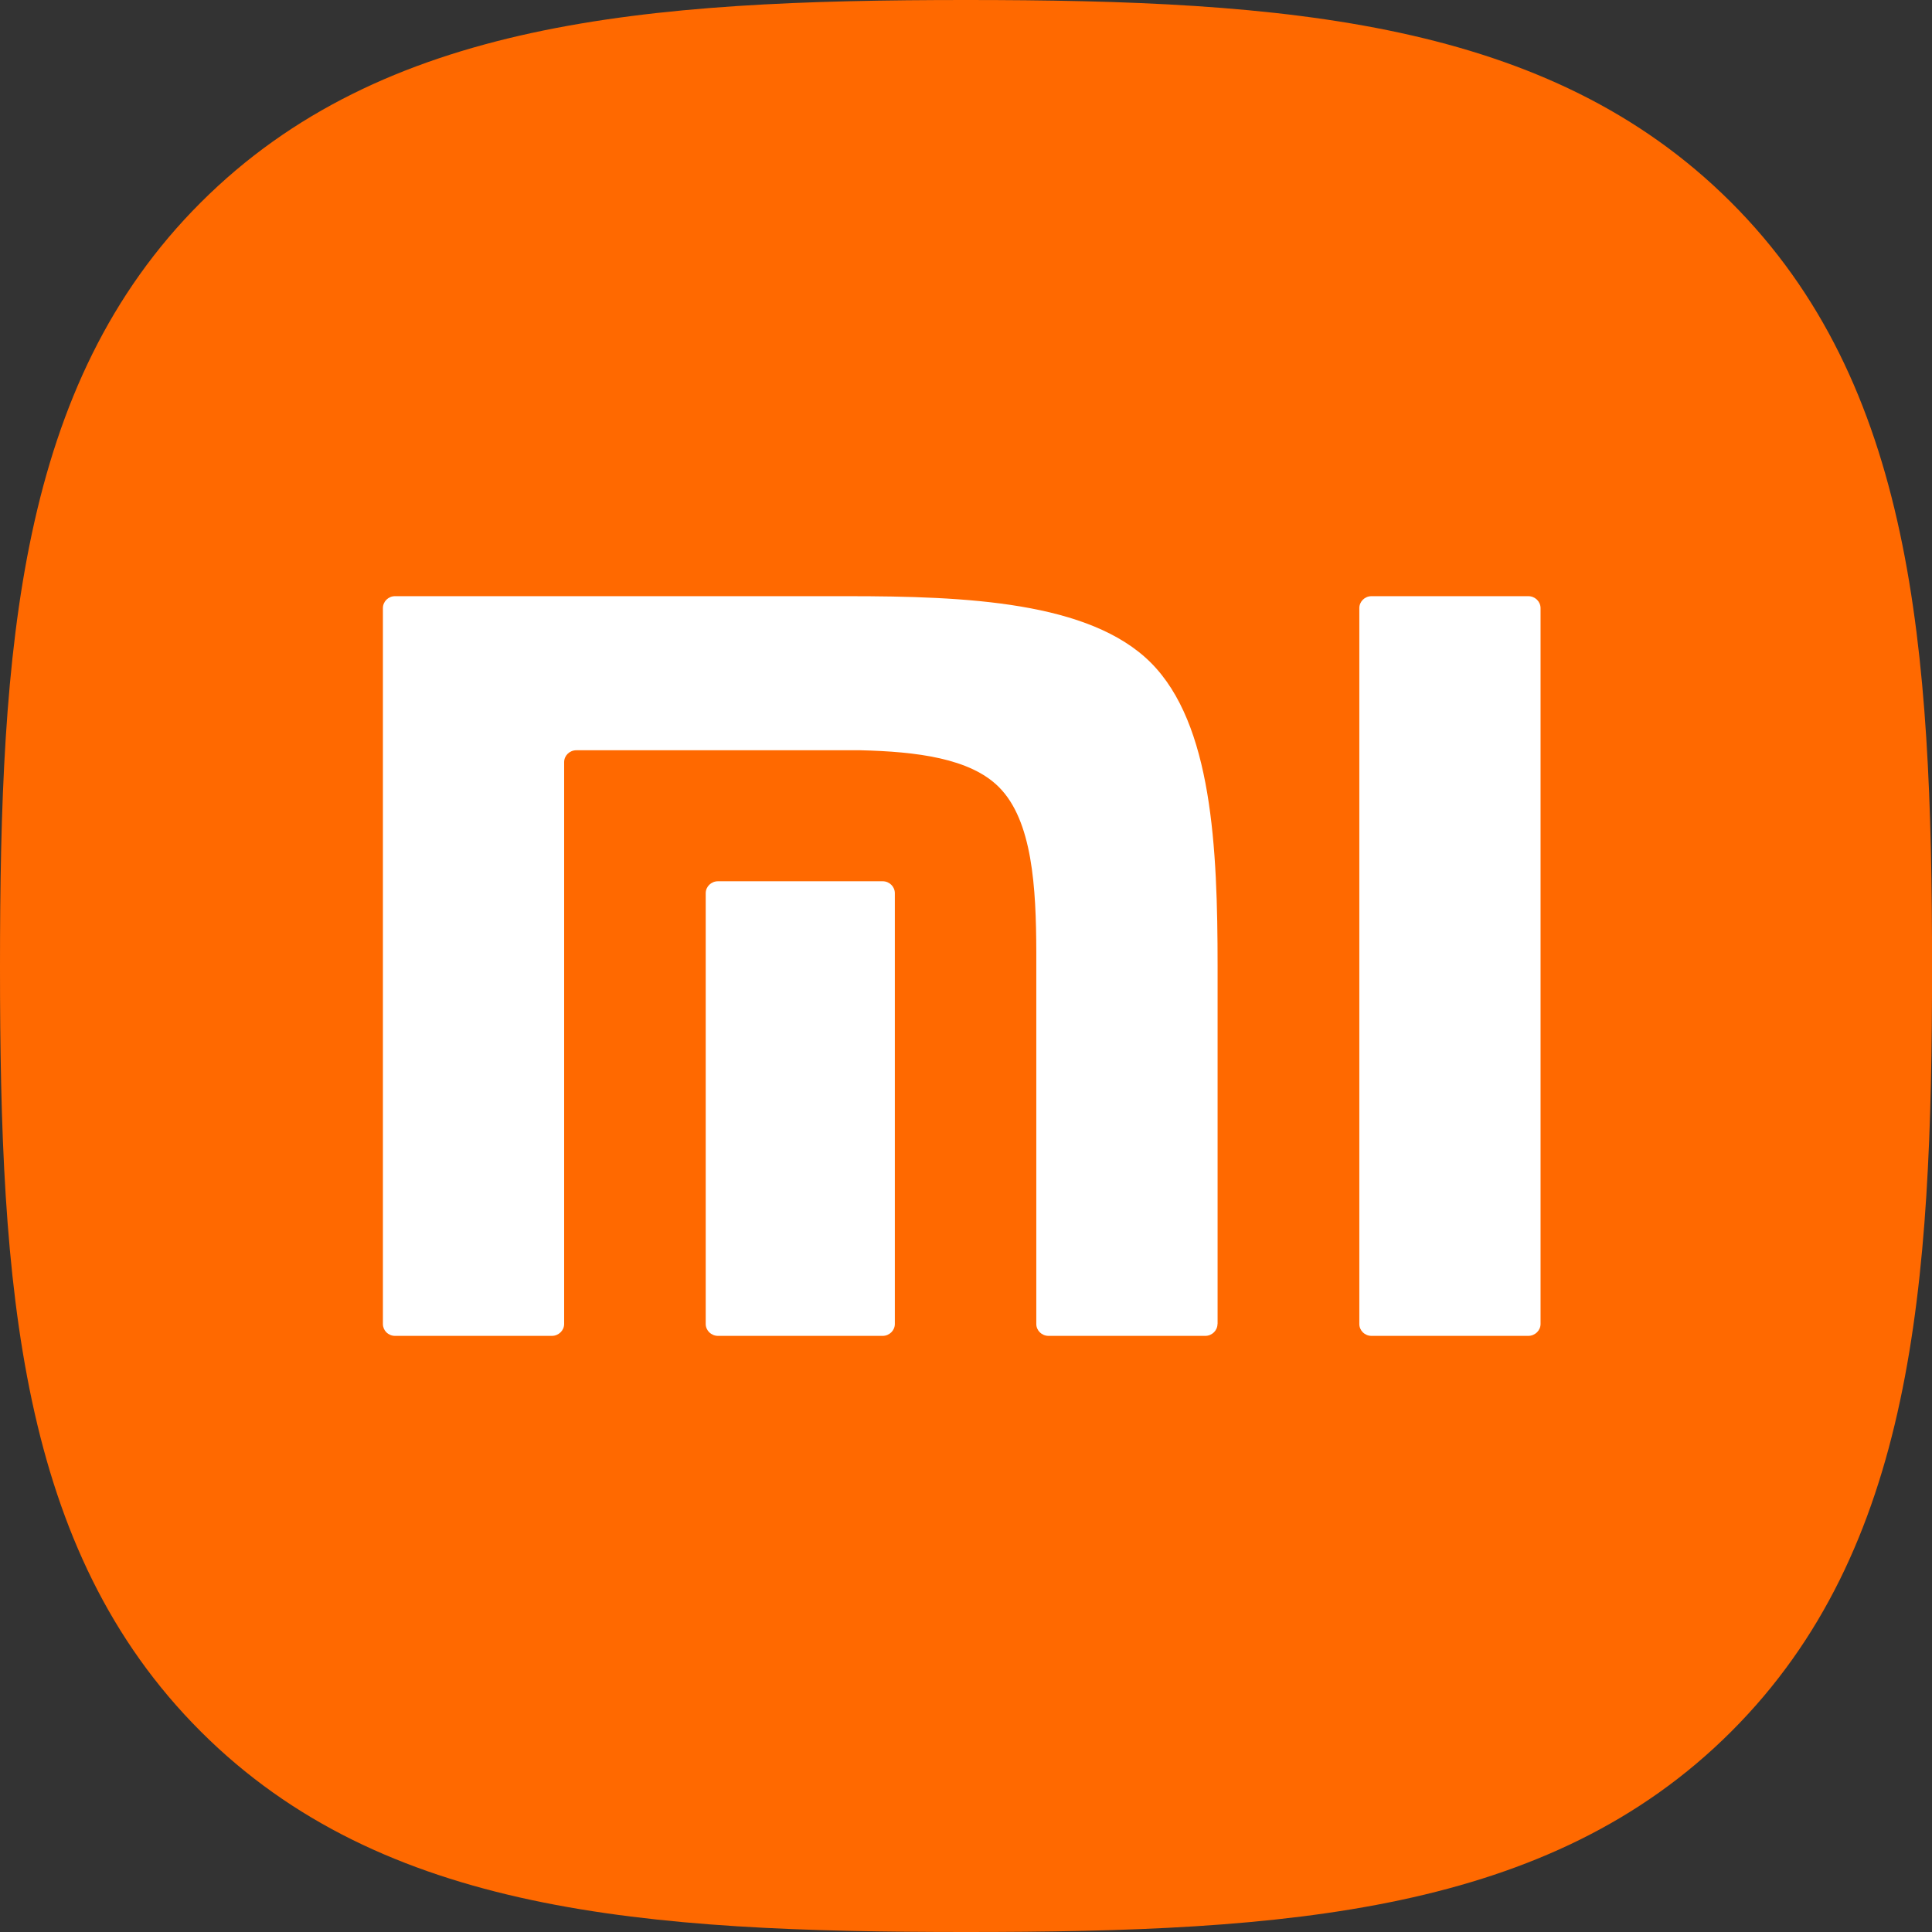
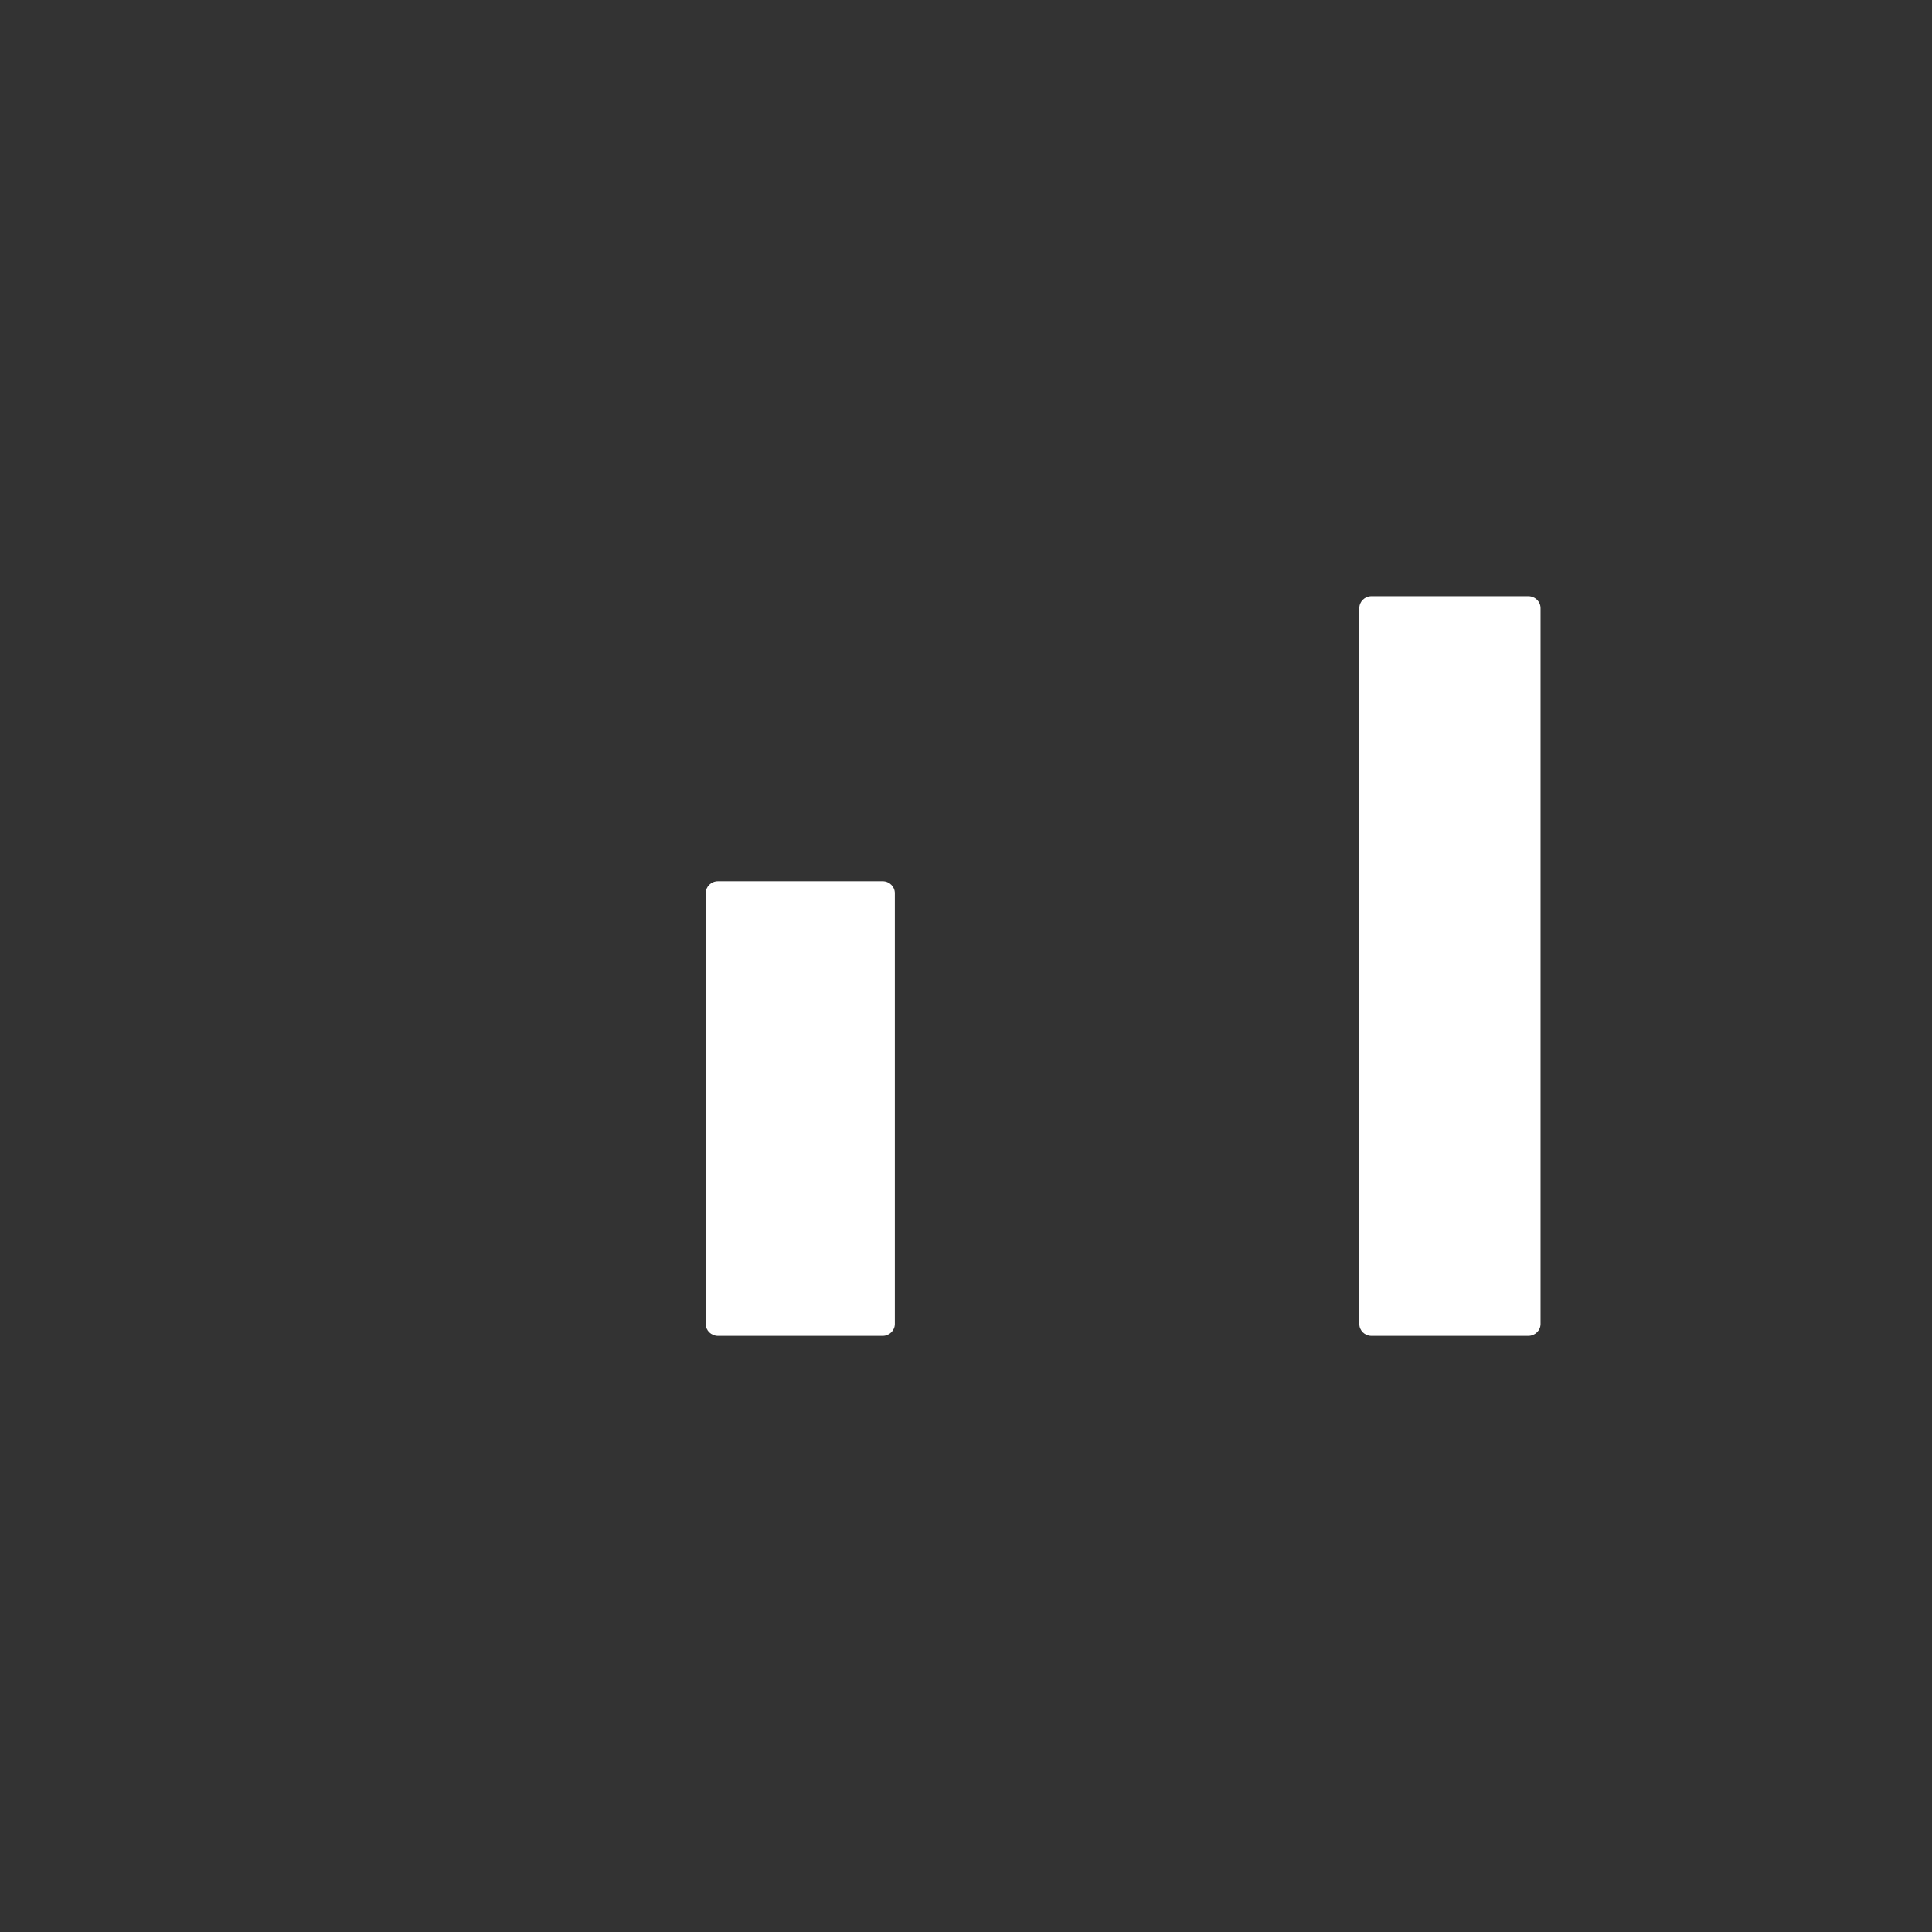
<svg xmlns="http://www.w3.org/2000/svg" width="36" height="36" viewBox="0 0 36 36" fill="none">
  <rect x="0" y="0" width="36" height="36" fill="#333333" stroke="none" />
-   <path d="M32.247 3.761C28.851 0.377 23.968 0 17.999 0C12.031 0 7.134 0.382 3.739 3.775C0.344 7.167 0 12.049 0 18.018C0 23.988 0.344 28.872 3.741 32.264C7.136 35.657 12.025 36 18.001 36C23.976 36 28.865 35.657 32.26 32.264C35.656 28.871 36.001 23.986 36.001 18.018C36.001 12.05 35.652 7.154 32.248 3.762L32.247 3.761Z" fill="#FF6900" />
  <path d="M16.674 24.671C16.674 24.791 16.572 24.892 16.448 24.892H13.378C13.253 24.892 13.15 24.792 13.15 24.671V16.643C13.15 16.521 13.252 16.421 13.378 16.421H16.448C16.572 16.421 16.674 16.521 16.674 16.643V24.671Z" fill="white" />
-   <path d="M22.686 24.671C22.686 24.791 22.584 24.892 22.459 24.892H19.537C19.412 24.892 19.31 24.792 19.31 24.671V17.744C19.307 16.535 19.238 15.292 18.614 14.667C18.078 14.128 17.076 14.005 16.035 13.98H10.739C10.613 13.98 10.512 14.08 10.512 14.201V24.671C10.512 24.791 10.409 24.892 10.284 24.892H7.36C7.234 24.892 7.135 24.792 7.135 24.671V11.331C7.135 11.209 7.236 11.109 7.36 11.109H15.796C18.001 11.109 20.306 11.21 21.444 12.348C22.586 13.491 22.688 15.792 22.688 17.999V24.671H22.686Z" fill="white" />
  <path d="M28.706 24.671C28.706 24.791 28.603 24.892 28.478 24.892H25.555C25.43 24.892 25.329 24.792 25.329 24.671V11.331C25.329 11.209 25.431 11.109 25.555 11.109H28.478C28.603 11.109 28.706 11.209 28.706 11.331V24.671Z" fill="white" />
</svg>